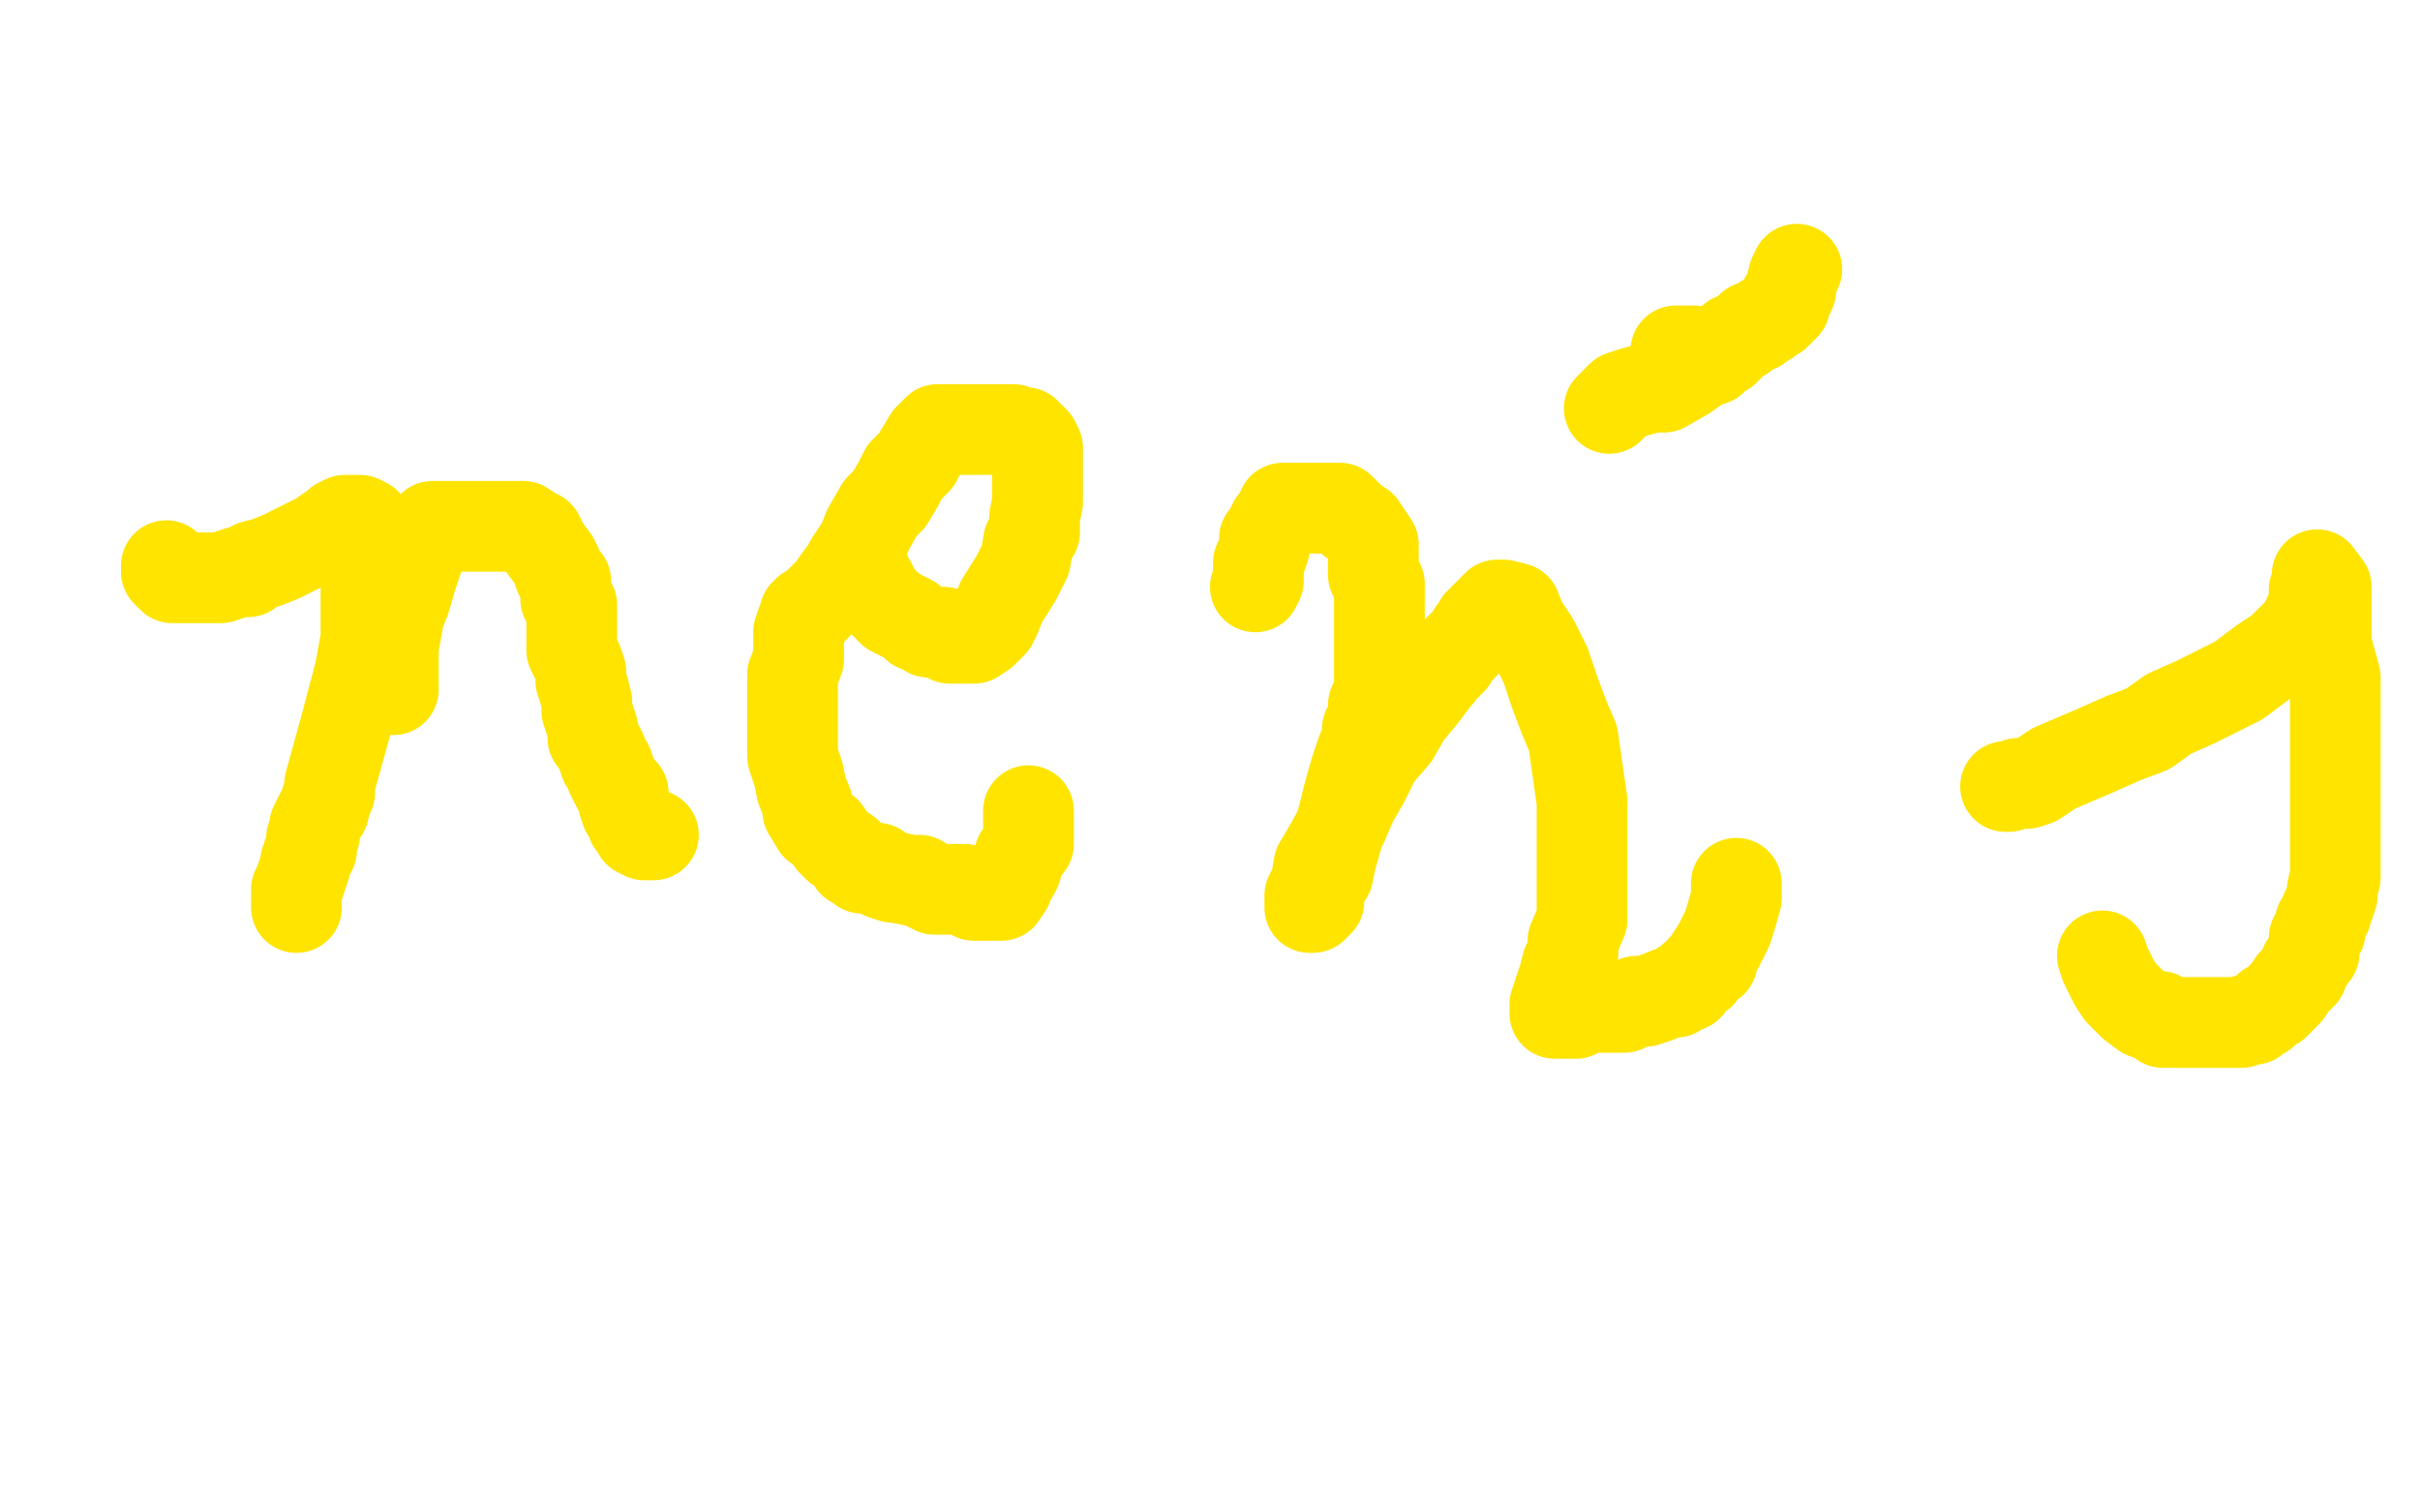
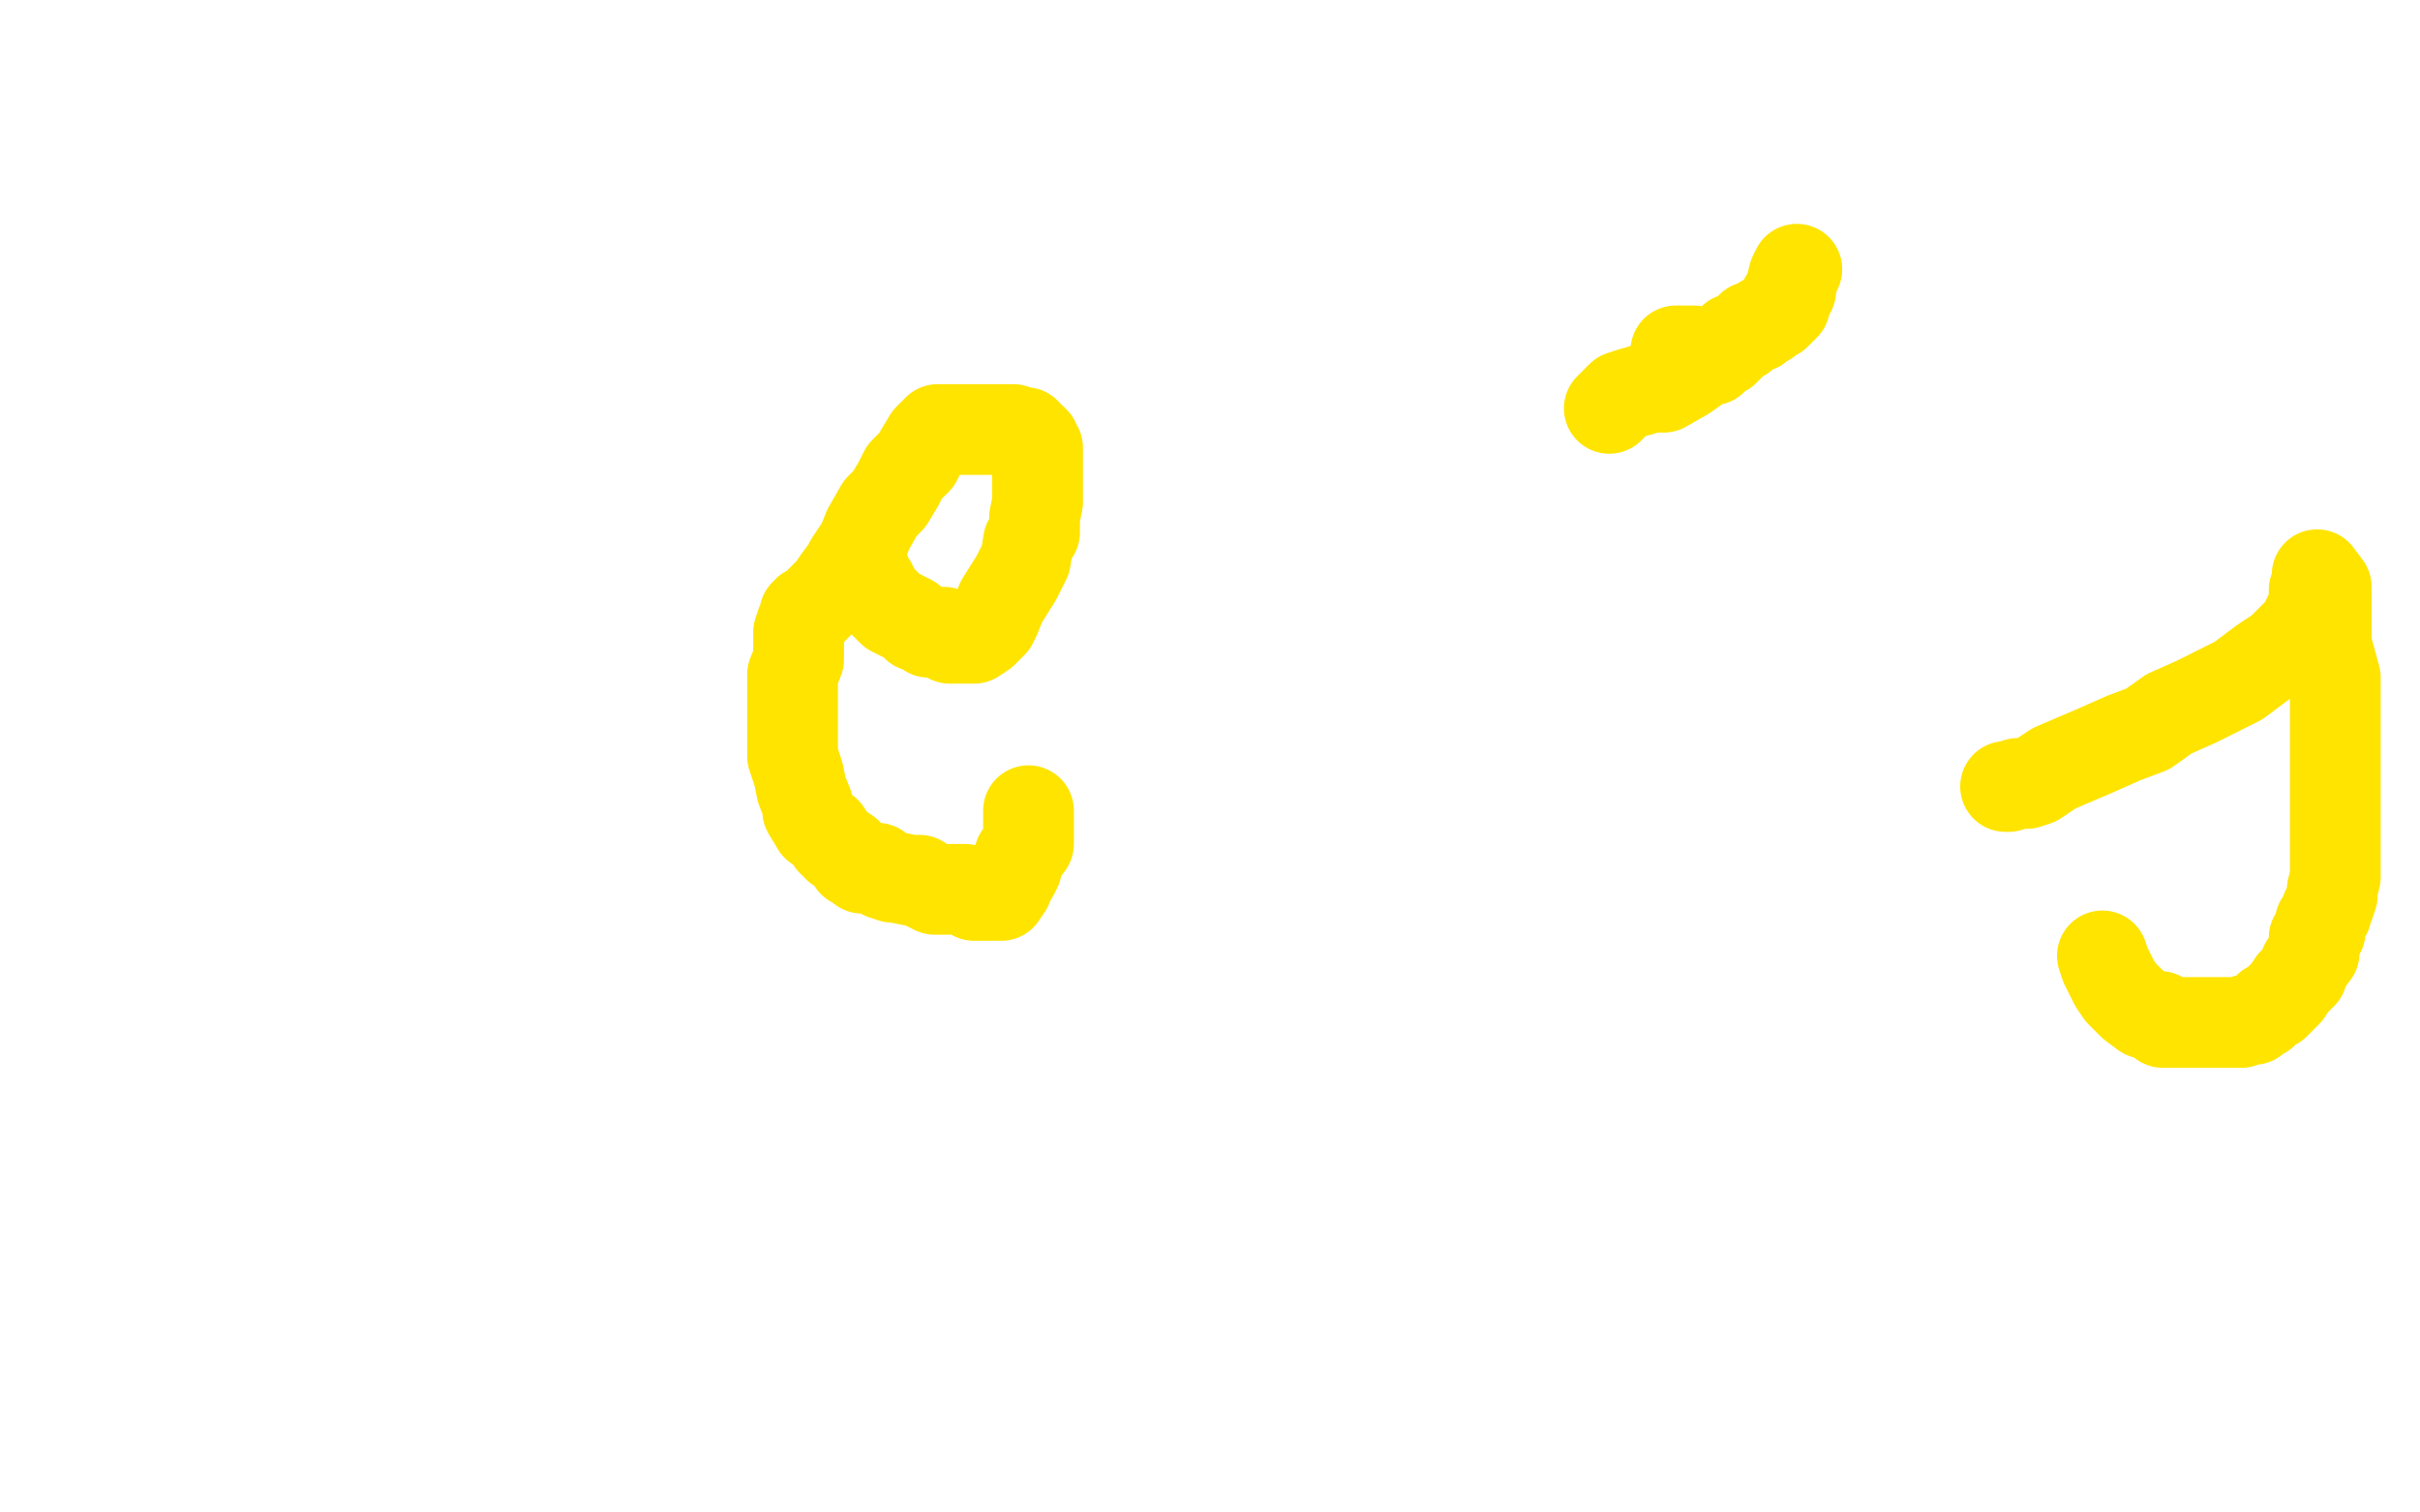
<svg xmlns="http://www.w3.org/2000/svg" width="800" height="500" version="1.1" style="stroke-antialiasing: false">
  <desc>This SVG has been created on https://colorillo.com/</desc>
-   <rect x="0" y="0" width="800" height="500" style="fill: rgb(255,255,255); stroke-width:0" />
-   <polyline points="55,187 55,188 55,188 55,189 55,189 57,191 57,191 60,191 60,191 63,191 63,191 66,191 66,191 69,191 69,191 71,191 71,191 73,191 73,191 79,189 82,189 84,187 88,186 93,184 95,183 97,182 101,180 105,178 106,178 108,176 111,174 112,173 113,173 114,173 114,172 115,172 116,172 117,172 119,172 121,173 121,174 121,178 121,185 121,187 121,198 121,203 121,206 121,209 121,211 119,222 114,241 109,259 109,262 108,264 107,268 106,269 105,271 104,273 104,275 104,276 103,277 103,279 103,281 102,282 101,285 101,286 100,289 99,292 98,294 98,296 98,299 98,300" style="fill: none; stroke: #ffe400; stroke-width: 30; stroke-linejoin: round; stroke-linecap: round; stroke-antialiasing: false; stroke-antialias: 0; opacity: 1.0" />
-   <polyline points="130,228 130,225 130,225 130,214 130,214 132,203 132,203 134,198 134,198 136,191 136,191 138,185 138,185 141,176 142,175 143,174 144,174 146,174 148,174 154,174 158,174 165,174 168,174 170,174 172,174 173,174 176,176 178,177 179,179 180,181 183,185 184,187 185,190 187,192 187,195 187,198 189,200 189,202 189,204 189,206 189,208 189,209 189,210 189,211 189,213 189,215 191,219 192,222 192,225 193,228 194,232 194,235 195,238 196,241 196,244 197,245 198,247 199,249 200,252 201,253 202,256 204,260 206,262 206,265 207,268 208,269 209,272 210,273 211,275 213,275 213,276 215,276 216,276" style="fill: none; stroke: #ffe400; stroke-width: 30; stroke-linejoin: round; stroke-linecap: round; stroke-antialiasing: false; stroke-antialias: 0; opacity: 1.0" />
  <polyline points="286,189 286,191 286,191 288,193 288,193 289,195 289,195 290,197 290,197 291,198 291,198 292,199 292,199 293,200 293,200 295,202 295,202 299,204 299,204 301,205 301,205 303,207 303,207 306,208 306,208 307,209 307,209 309,209 311,209 312,209 314,211 315,211 317,211 318,211 319,211 320,211 321,211 322,211 325,209 328,206 329,204 331,199 336,191 339,185 340,179 342,176 342,171 343,166 343,162 343,159 343,156 343,154 343,152 343,150 343,148 342,147 342,146 341,145 339,144 339,143 337,143 335,142 334,142 332,142 331,142 330,142 329,142 328,142 327,142 326,142 324,142 323,142 320,142 318,142 317,142 316,142 314,142 312,142 310,142 307,145 304,150 303,152 299,156 297,160 294,165 291,168 287,175 285,180 281,186 280,188 277,192 275,195 273,197 269,201 267,202 267,203 266,203 266,205 265,206 264,209 264,211 264,215 264,218 262,223 262,227 262,232 262,237 262,241 262,246 262,250 264,256 265,261 267,266 267,268 270,273 273,275 275,278 277,280 280,282 282,285 284,286 285,287 288,287 290,287 292,289 295,290 296,290 301,291 304,291 305,292 307,293 309,294 313,294 316,294 319,294 322,296 323,296 325,296 326,296 327,296 329,296 330,296 331,296 333,293 333,292 335,289 336,287 337,283 340,279 340,277 340,276 340,275 340,273 340,271 340,269 340,268" style="fill: none; stroke: #ffe400; stroke-width: 30; stroke-linejoin: round; stroke-linecap: round; stroke-antialiasing: false; stroke-antialias: 0; opacity: 1.0" />
-   <polyline points="415,194 416,192 416,192 416,190 416,190 416,186 416,186 417,184 417,184 418,181 418,181 418,178 418,178 419,177 419,177 420,175 420,175 421,173 421,173 422,172 422,172 423,171 423,171 423,170 423,170 424,170 424,170 424,168 424,168 425,168 426,168 427,168 429,168 430,168 431,168 433,168 437,168 440,168 443,168 445,170 447,172 450,174 452,177 454,180 454,182 454,185 454,186 454,190 456,193 456,199 456,203 456,208 456,214 456,218 456,222 456,225 456,229 454,233 454,237 452,241 452,244 450,249 448,255 446,262 444,270 442,277 440,284 439,289 436,293 436,296 436,298 435,299 434,300 433,300 433,299 433,296 435,292 436,286 439,281 444,272 447,265 451,258 455,250 461,243 465,236 470,230 473,226 477,221 480,218 481,216 482,215 484,213 485,212 486,211 487,209 488,208 489,207 489,206 490,205 491,204 493,202 494,201 495,200 497,200 501,201 503,206 507,212 511,220 514,229 517,237 520,244 523,265 523,274 523,281 523,290 523,298 523,304 520,311 520,315 518,319 517,323 515,329 515,331 514,332 514,333 514,334 514,335 515,335 516,335 518,335 520,335 521,335 524,333 526,333 529,333 533,333 537,333 541,331 544,331 547,330 552,328 553,328 554,328 556,326 558,326 560,323 562,322 563,320 566,318 566,316 568,313 571,307 572,304 574,297 574,292" style="fill: none; stroke: #ffe400; stroke-width: 30; stroke-linejoin: round; stroke-linecap: round; stroke-antialiasing: false; stroke-antialias: 0; opacity: 1.0" />
  <polyline points="554,117 554,116 554,116 555,116 555,116 557,116 557,116 558,116 558,116 559,116 559,116 560,116 560,116" style="fill: none; stroke: #ffe400; stroke-width: 30; stroke-linejoin: round; stroke-linecap: round; stroke-antialiasing: false; stroke-antialias: 0; opacity: 1.0" />
  <polyline points="663,260 664,260 664,260 667,259 667,259 670,259 670,259 673,258 673,258 679,254 679,254 686,251 686,251 693,248 693,248 702,244 702,244 710,241 710,241 717,236 717,236 726,232 726,232 740,225 740,225 748,219 748,219 754,215 759,210 761,208 762,207 763,204 764,202 765,199 765,198 765,195 766,193 766,192 766,191 766,190 769,194 769,205 769,213 772,224 772,234 772,243 772,252 772,259 772,267 772,273 772,276 772,281 772,285 772,288 772,290 771,294 771,296 770,299 769,301 769,302 767,305 767,307 767,308 765,310 765,312 765,315 762,319 761,322 759,324 758,325 756,328 755,329 753,331 752,332 750,333 748,335 746,336 745,337 744,337 743,337 741,338 740,338 738,338 737,338 736,338 734,338 733,338 732,338 731,338 730,338 729,338 727,338 723,338 715,338 714,336 712,336 709,335 705,332 703,330 701,328 699,325 696,319 695,316" style="fill: none; stroke: #ffe400; stroke-width: 30; stroke-linejoin: round; stroke-linecap: round; stroke-antialiasing: false; stroke-antialias: 0; opacity: 1.0" />
  <polyline points="532,135 536,131 536,131 539,130 539,130 546,128 546,128 550,128 550,128 557,124 557,124 564,119 564,119 566,119 566,119 567,117 567,117 569,116 569,116 570,116 570,116 571,115 571,115 572,114 572,114 573,112 573,112 576,111 577,110 578,109 579,108 581,108 583,106 584,106 585,105 587,104 588,103 589,102 590,101 590,99 591,98 592,96 592,95 593,91 594,89" style="fill: none; stroke: #ffe400; stroke-width: 30; stroke-linejoin: round; stroke-linecap: round; stroke-antialiasing: false; stroke-antialias: 0; opacity: 1.0" />
</svg>